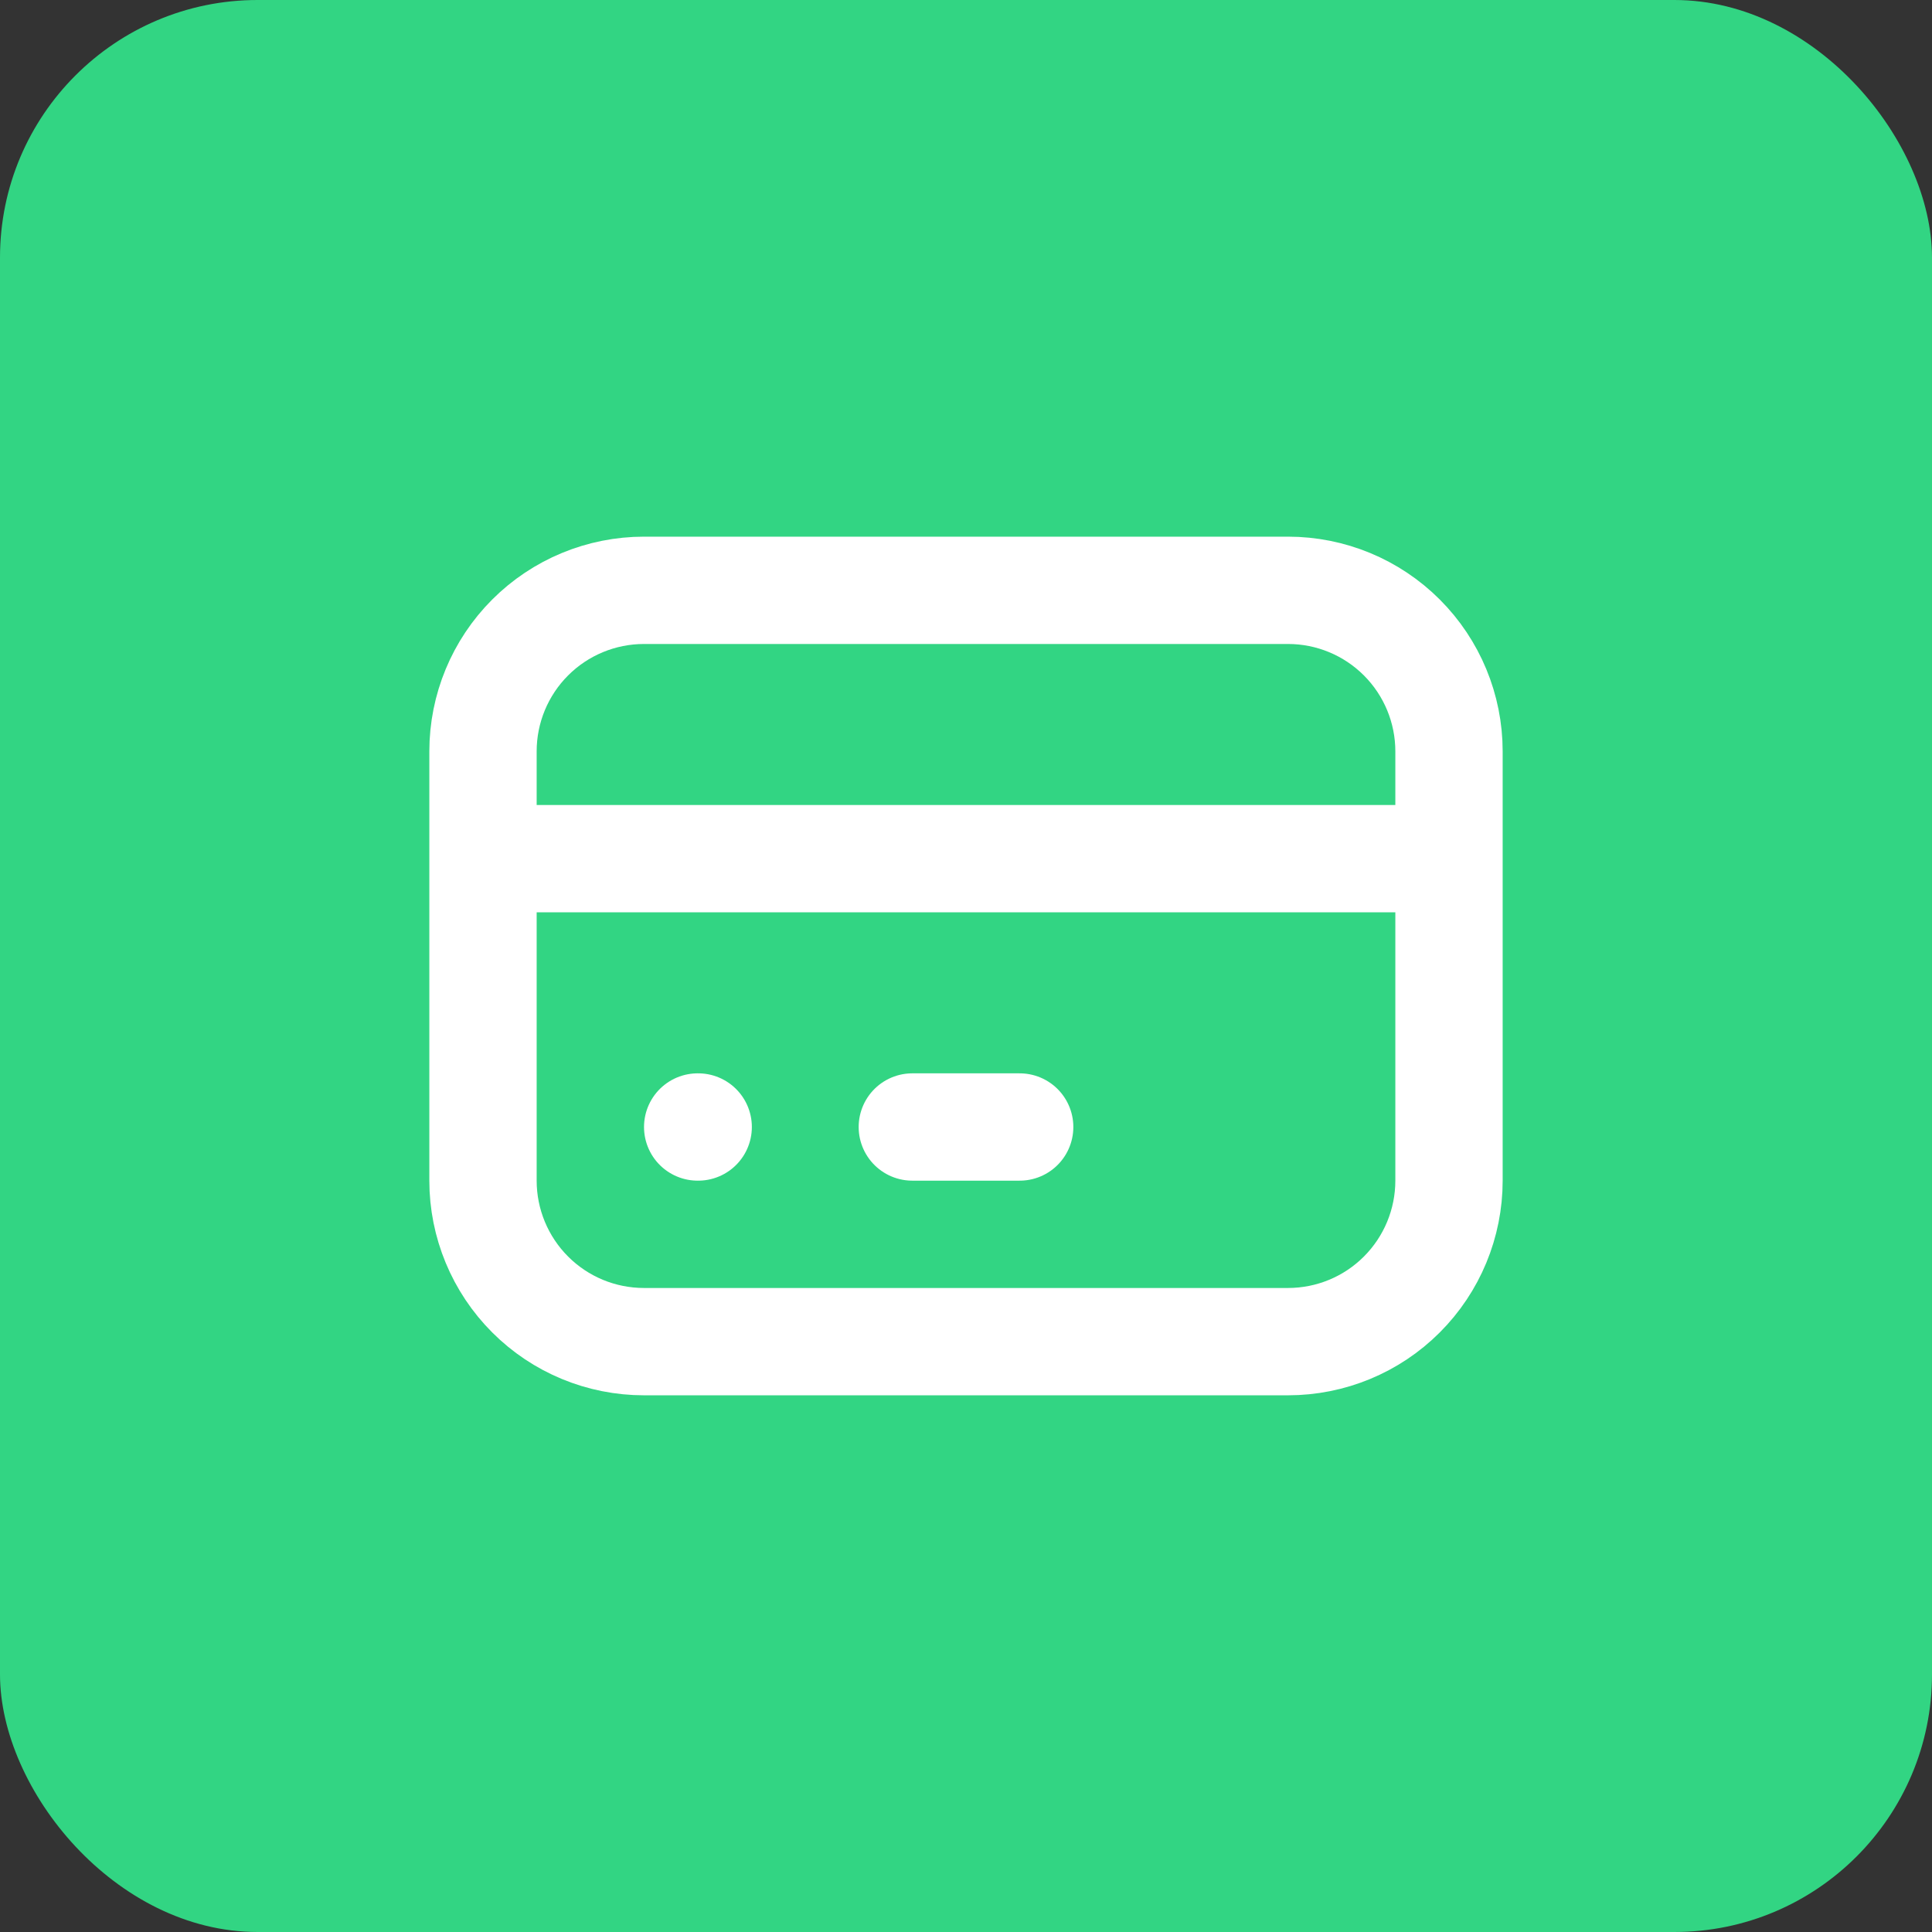
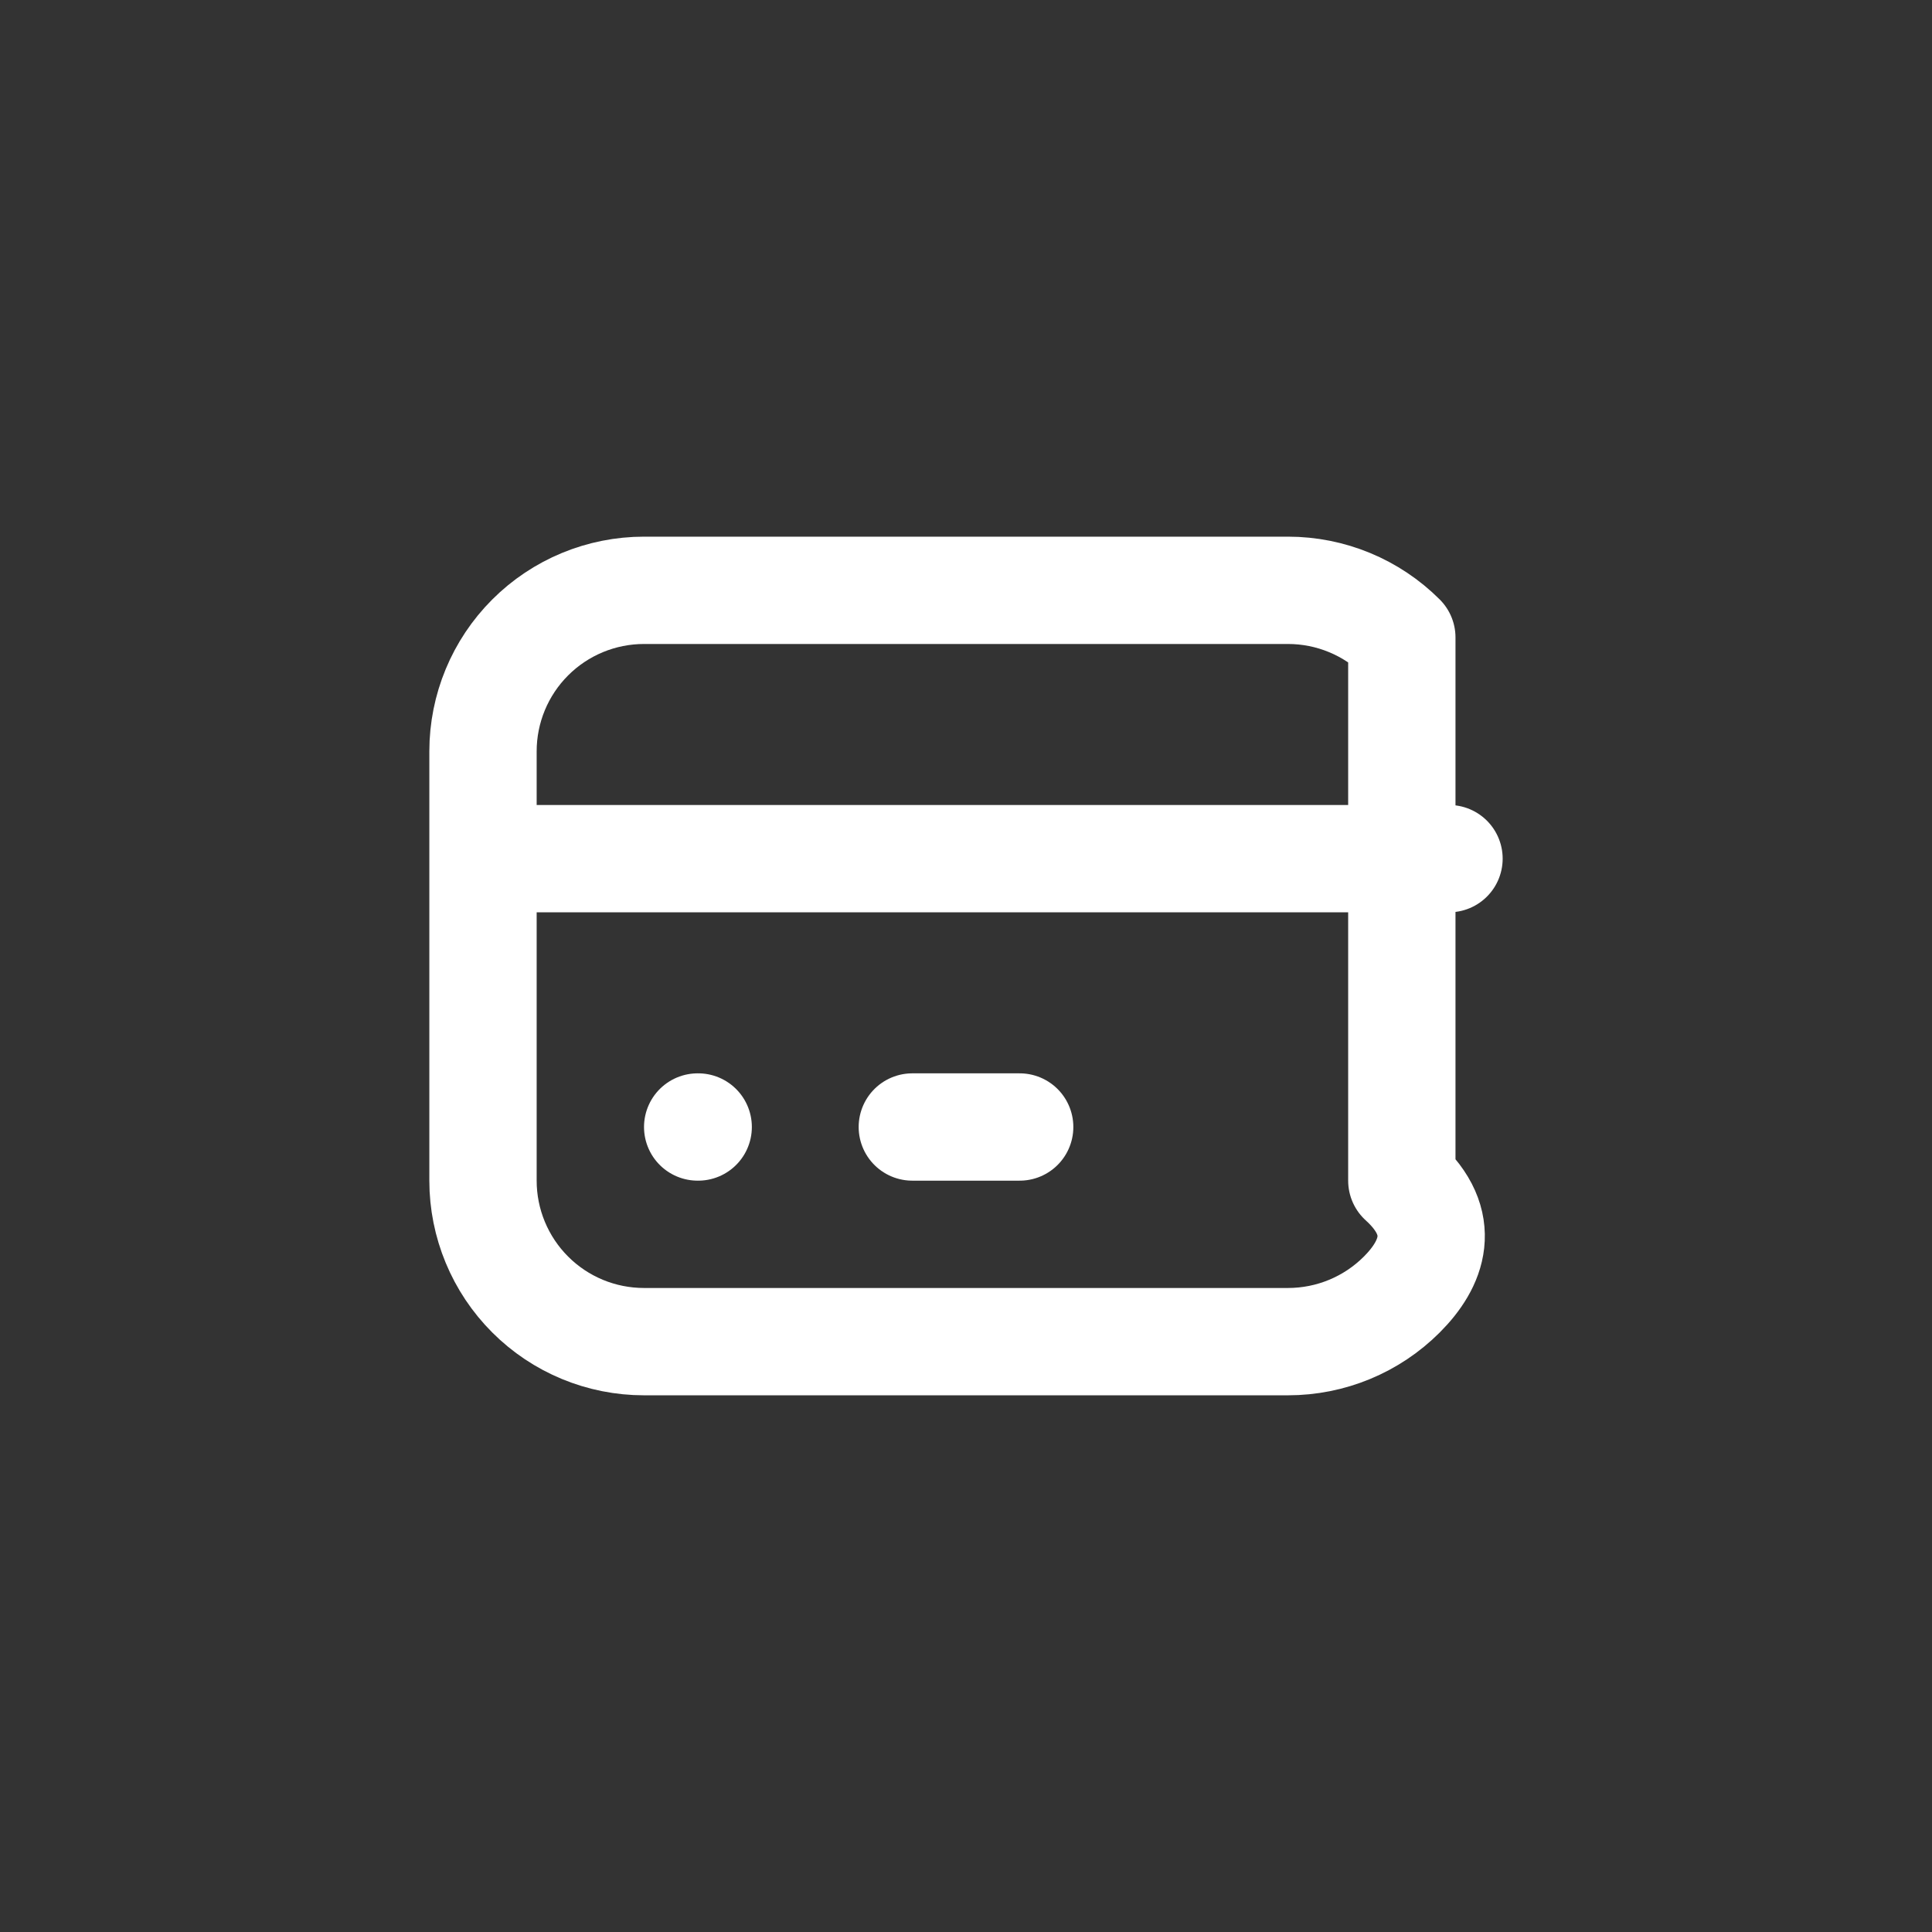
<svg xmlns="http://www.w3.org/2000/svg" width="60" height="60" viewBox="0 0 60 60" fill="none">
  <rect x="0" y="0" width="60" height="60" fill="#333333" stroke="none" />
-   <rect width="60" height="60" rx="8" fill="#32D583" />
-   <path d="M15 26.666H45M21.667 35H21.683M28.333 35H31.667M15 23.333C15 22.007 15.527 20.735 16.465 19.797C17.402 18.86 18.674 18.333 20 18.333H40C41.326 18.333 42.598 18.86 43.535 19.797C44.473 20.735 45 22.007 45 23.333V36.666C45 37.992 44.473 39.264 43.535 40.202C42.598 41.14 41.326 41.666 40 41.666H20C18.674 41.666 17.402 41.14 16.465 40.202C15.527 39.264 15 37.992 15 36.666V23.333Z" stroke="white" stroke-width="3.333" stroke-linecap="round" stroke-linejoin="round" />
+   <path d="M15 26.666H45M21.667 35H21.683M28.333 35H31.667M15 23.333C15 22.007 15.527 20.735 16.465 19.797C17.402 18.86 18.674 18.333 20 18.333H40C41.326 18.333 42.598 18.86 43.535 19.797V36.666C45 37.992 44.473 39.264 43.535 40.202C42.598 41.14 41.326 41.666 40 41.666H20C18.674 41.666 17.402 41.14 16.465 40.202C15.527 39.264 15 37.992 15 36.666V23.333Z" stroke="white" stroke-width="3.333" stroke-linecap="round" stroke-linejoin="round" />
</svg>